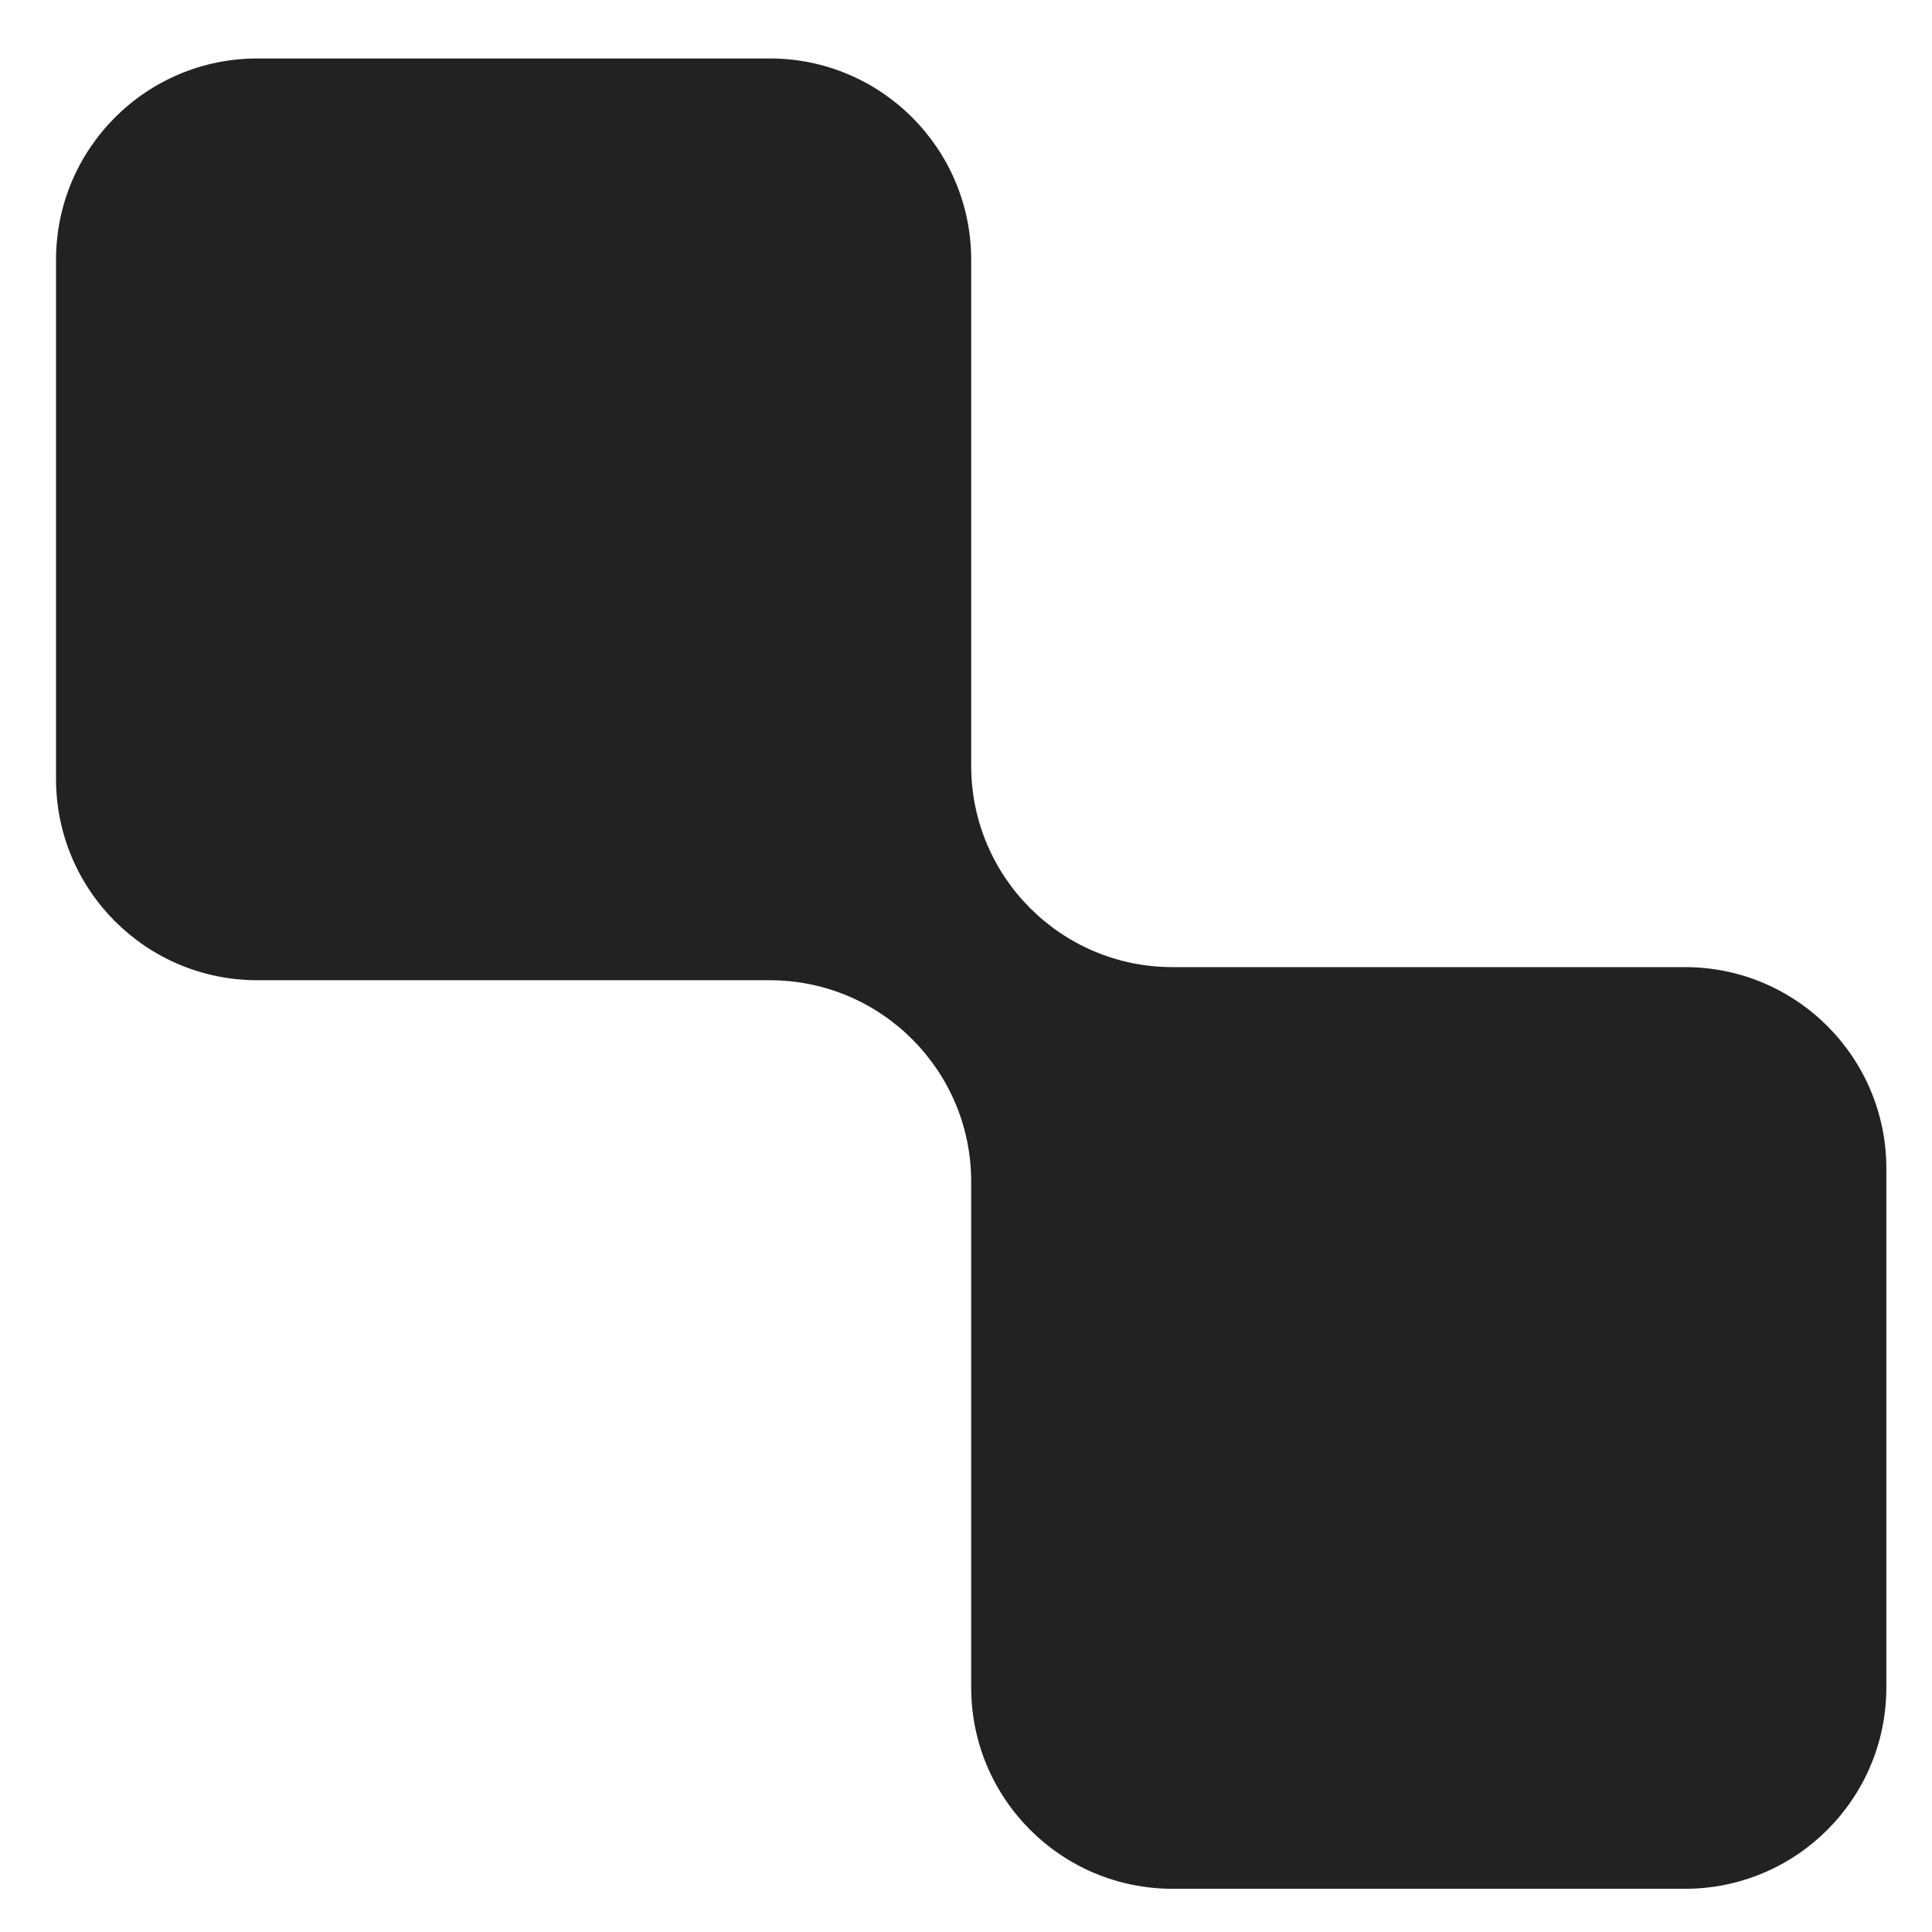
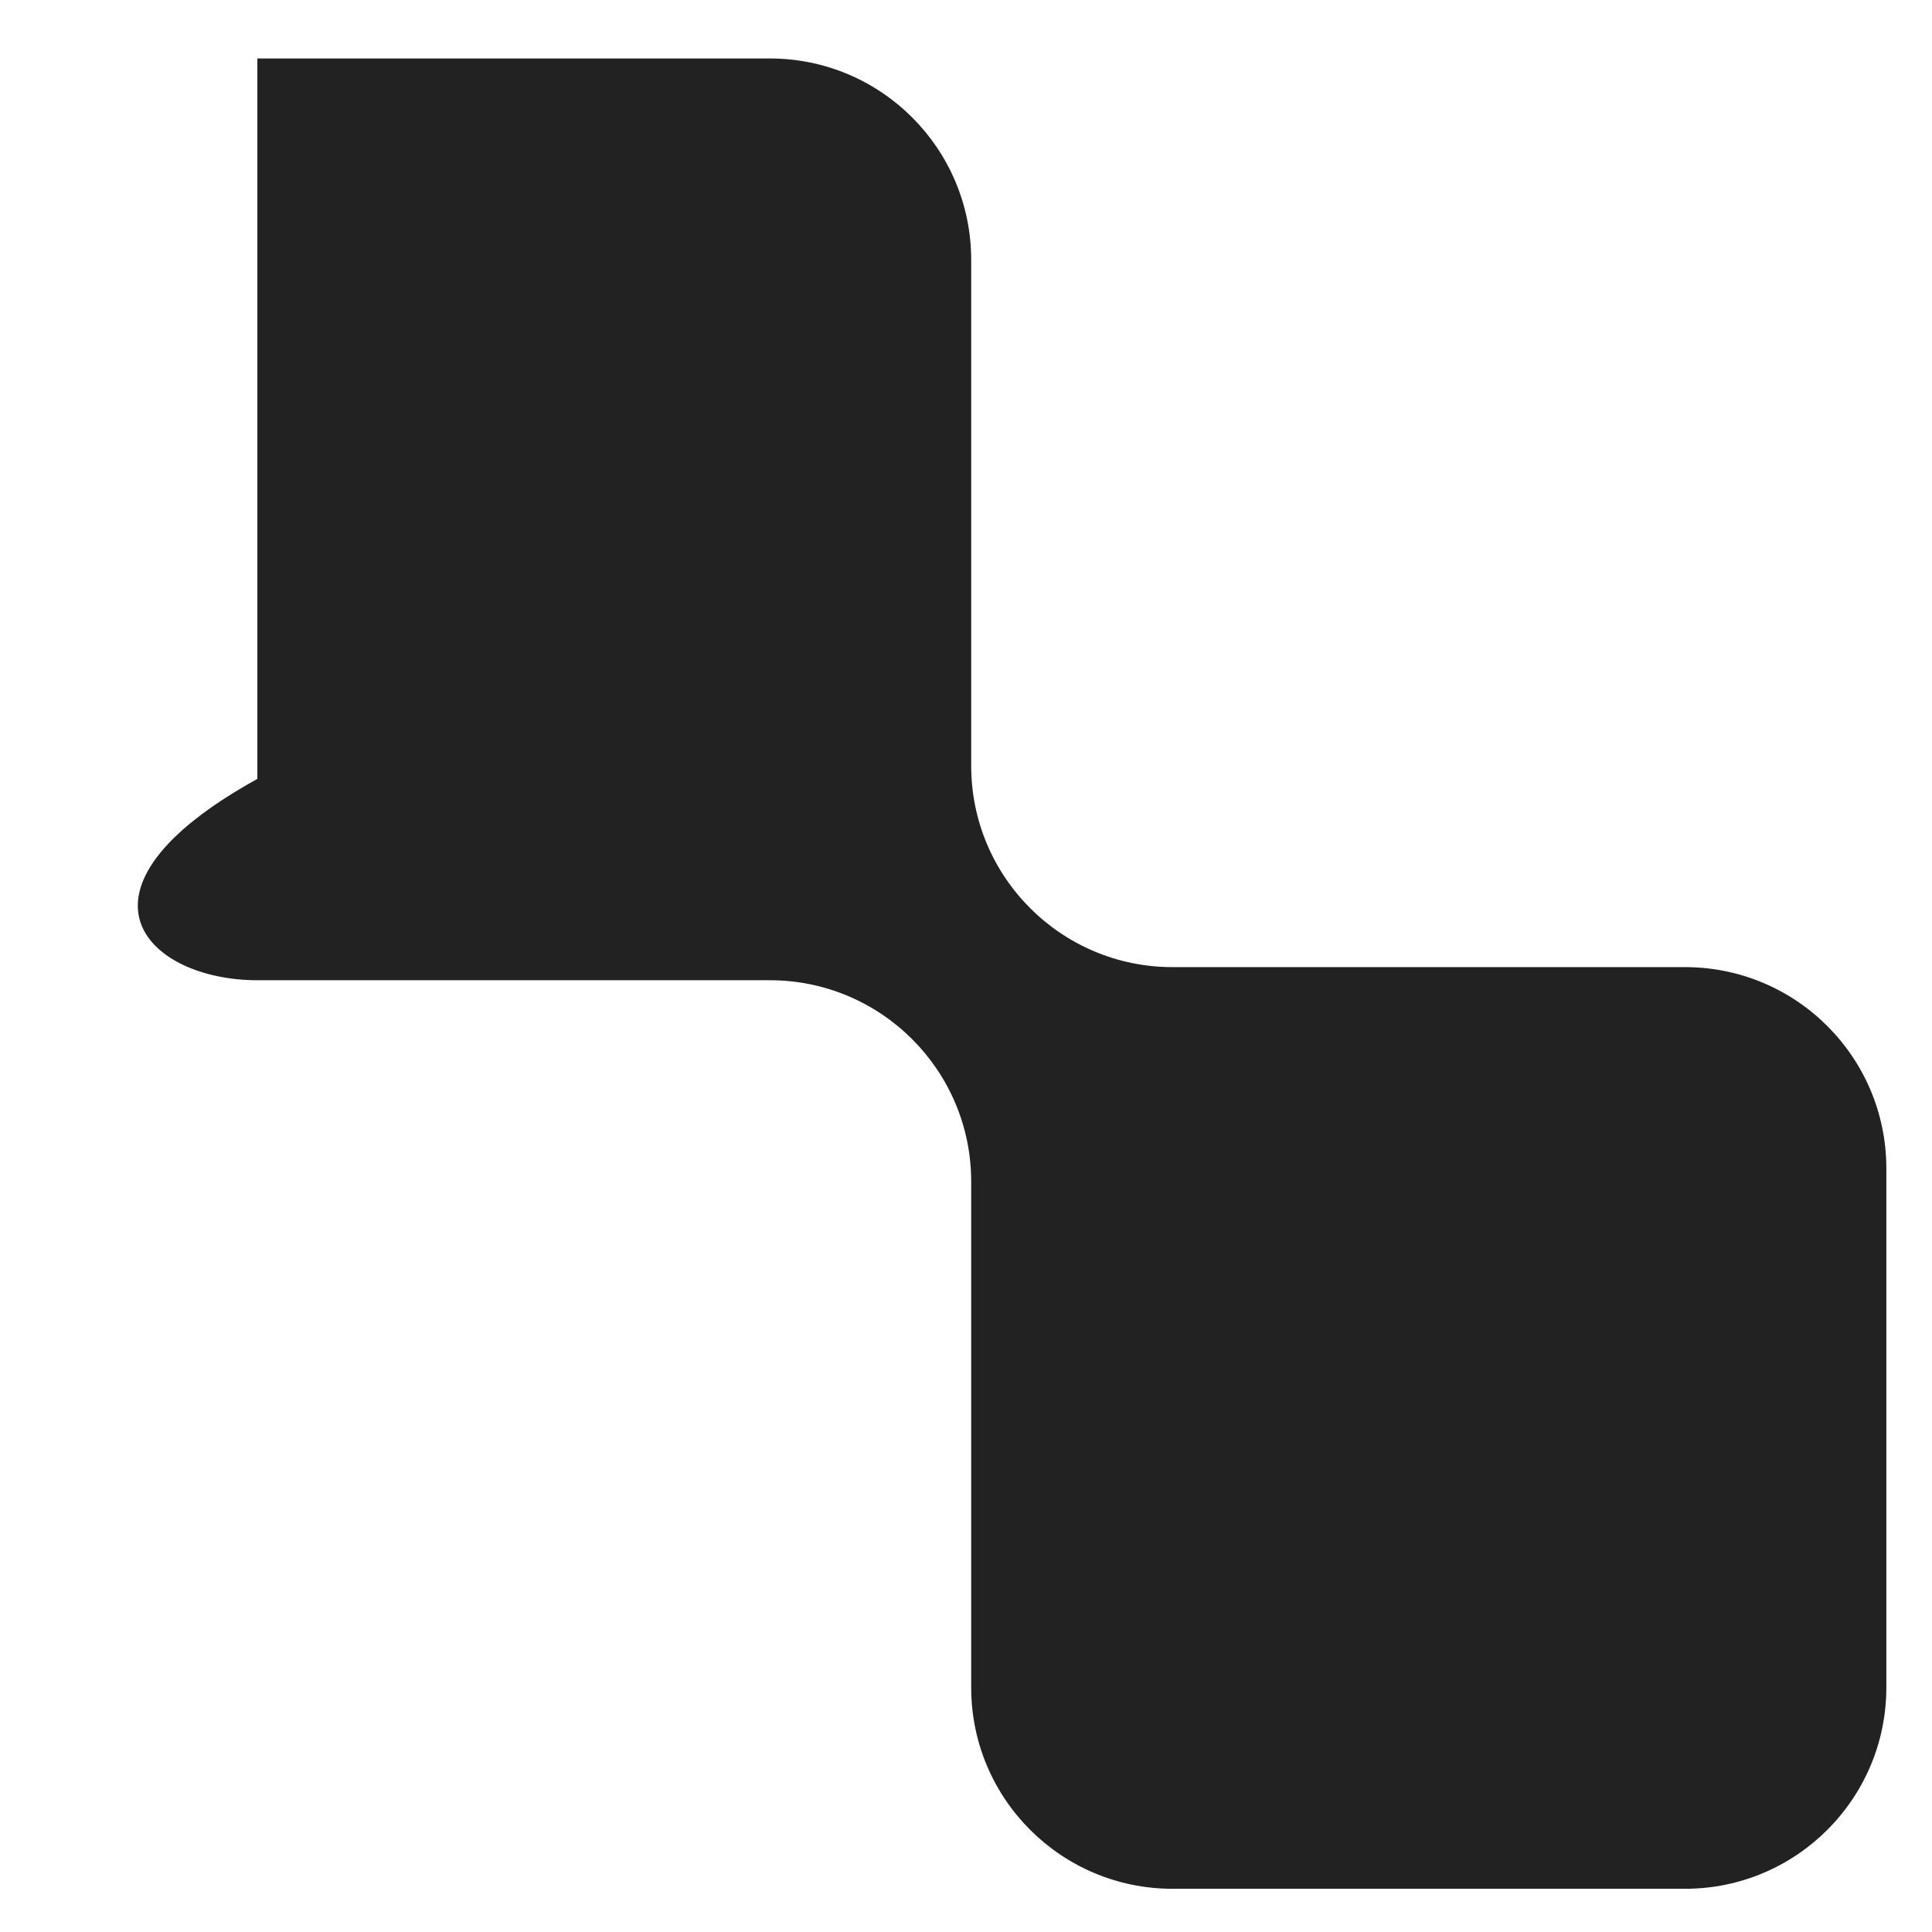
<svg xmlns="http://www.w3.org/2000/svg" width="19" height="19" viewBox="0 0 19 19" fill="none">
-   <path fill-rule="evenodd" clip-rule="evenodd" d="M9.551 2.555C9.551 1.462 8.664 0.575 7.571 0.575H2.531C1.437 0.575 0.551 1.462 0.551 2.555V7.66C0.551 8.754 1.437 9.64 2.531 9.64H7.571C8.664 9.64 9.551 10.527 9.551 11.62V16.595C9.551 17.689 10.437 18.575 11.531 18.575H16.571C17.664 18.575 18.551 17.689 18.551 16.595V11.491C18.551 10.397 17.664 9.511 16.571 9.511H11.531C10.437 9.511 9.551 8.624 9.551 7.531V2.555Z" fill="#222222" />
+   <path fill-rule="evenodd" clip-rule="evenodd" d="M9.551 2.555C9.551 1.462 8.664 0.575 7.571 0.575H2.531V7.66C0.551 8.754 1.437 9.64 2.531 9.64H7.571C8.664 9.64 9.551 10.527 9.551 11.62V16.595C9.551 17.689 10.437 18.575 11.531 18.575H16.571C17.664 18.575 18.551 17.689 18.551 16.595V11.491C18.551 10.397 17.664 9.511 16.571 9.511H11.531C10.437 9.511 9.551 8.624 9.551 7.531V2.555Z" fill="#222222" />
</svg>